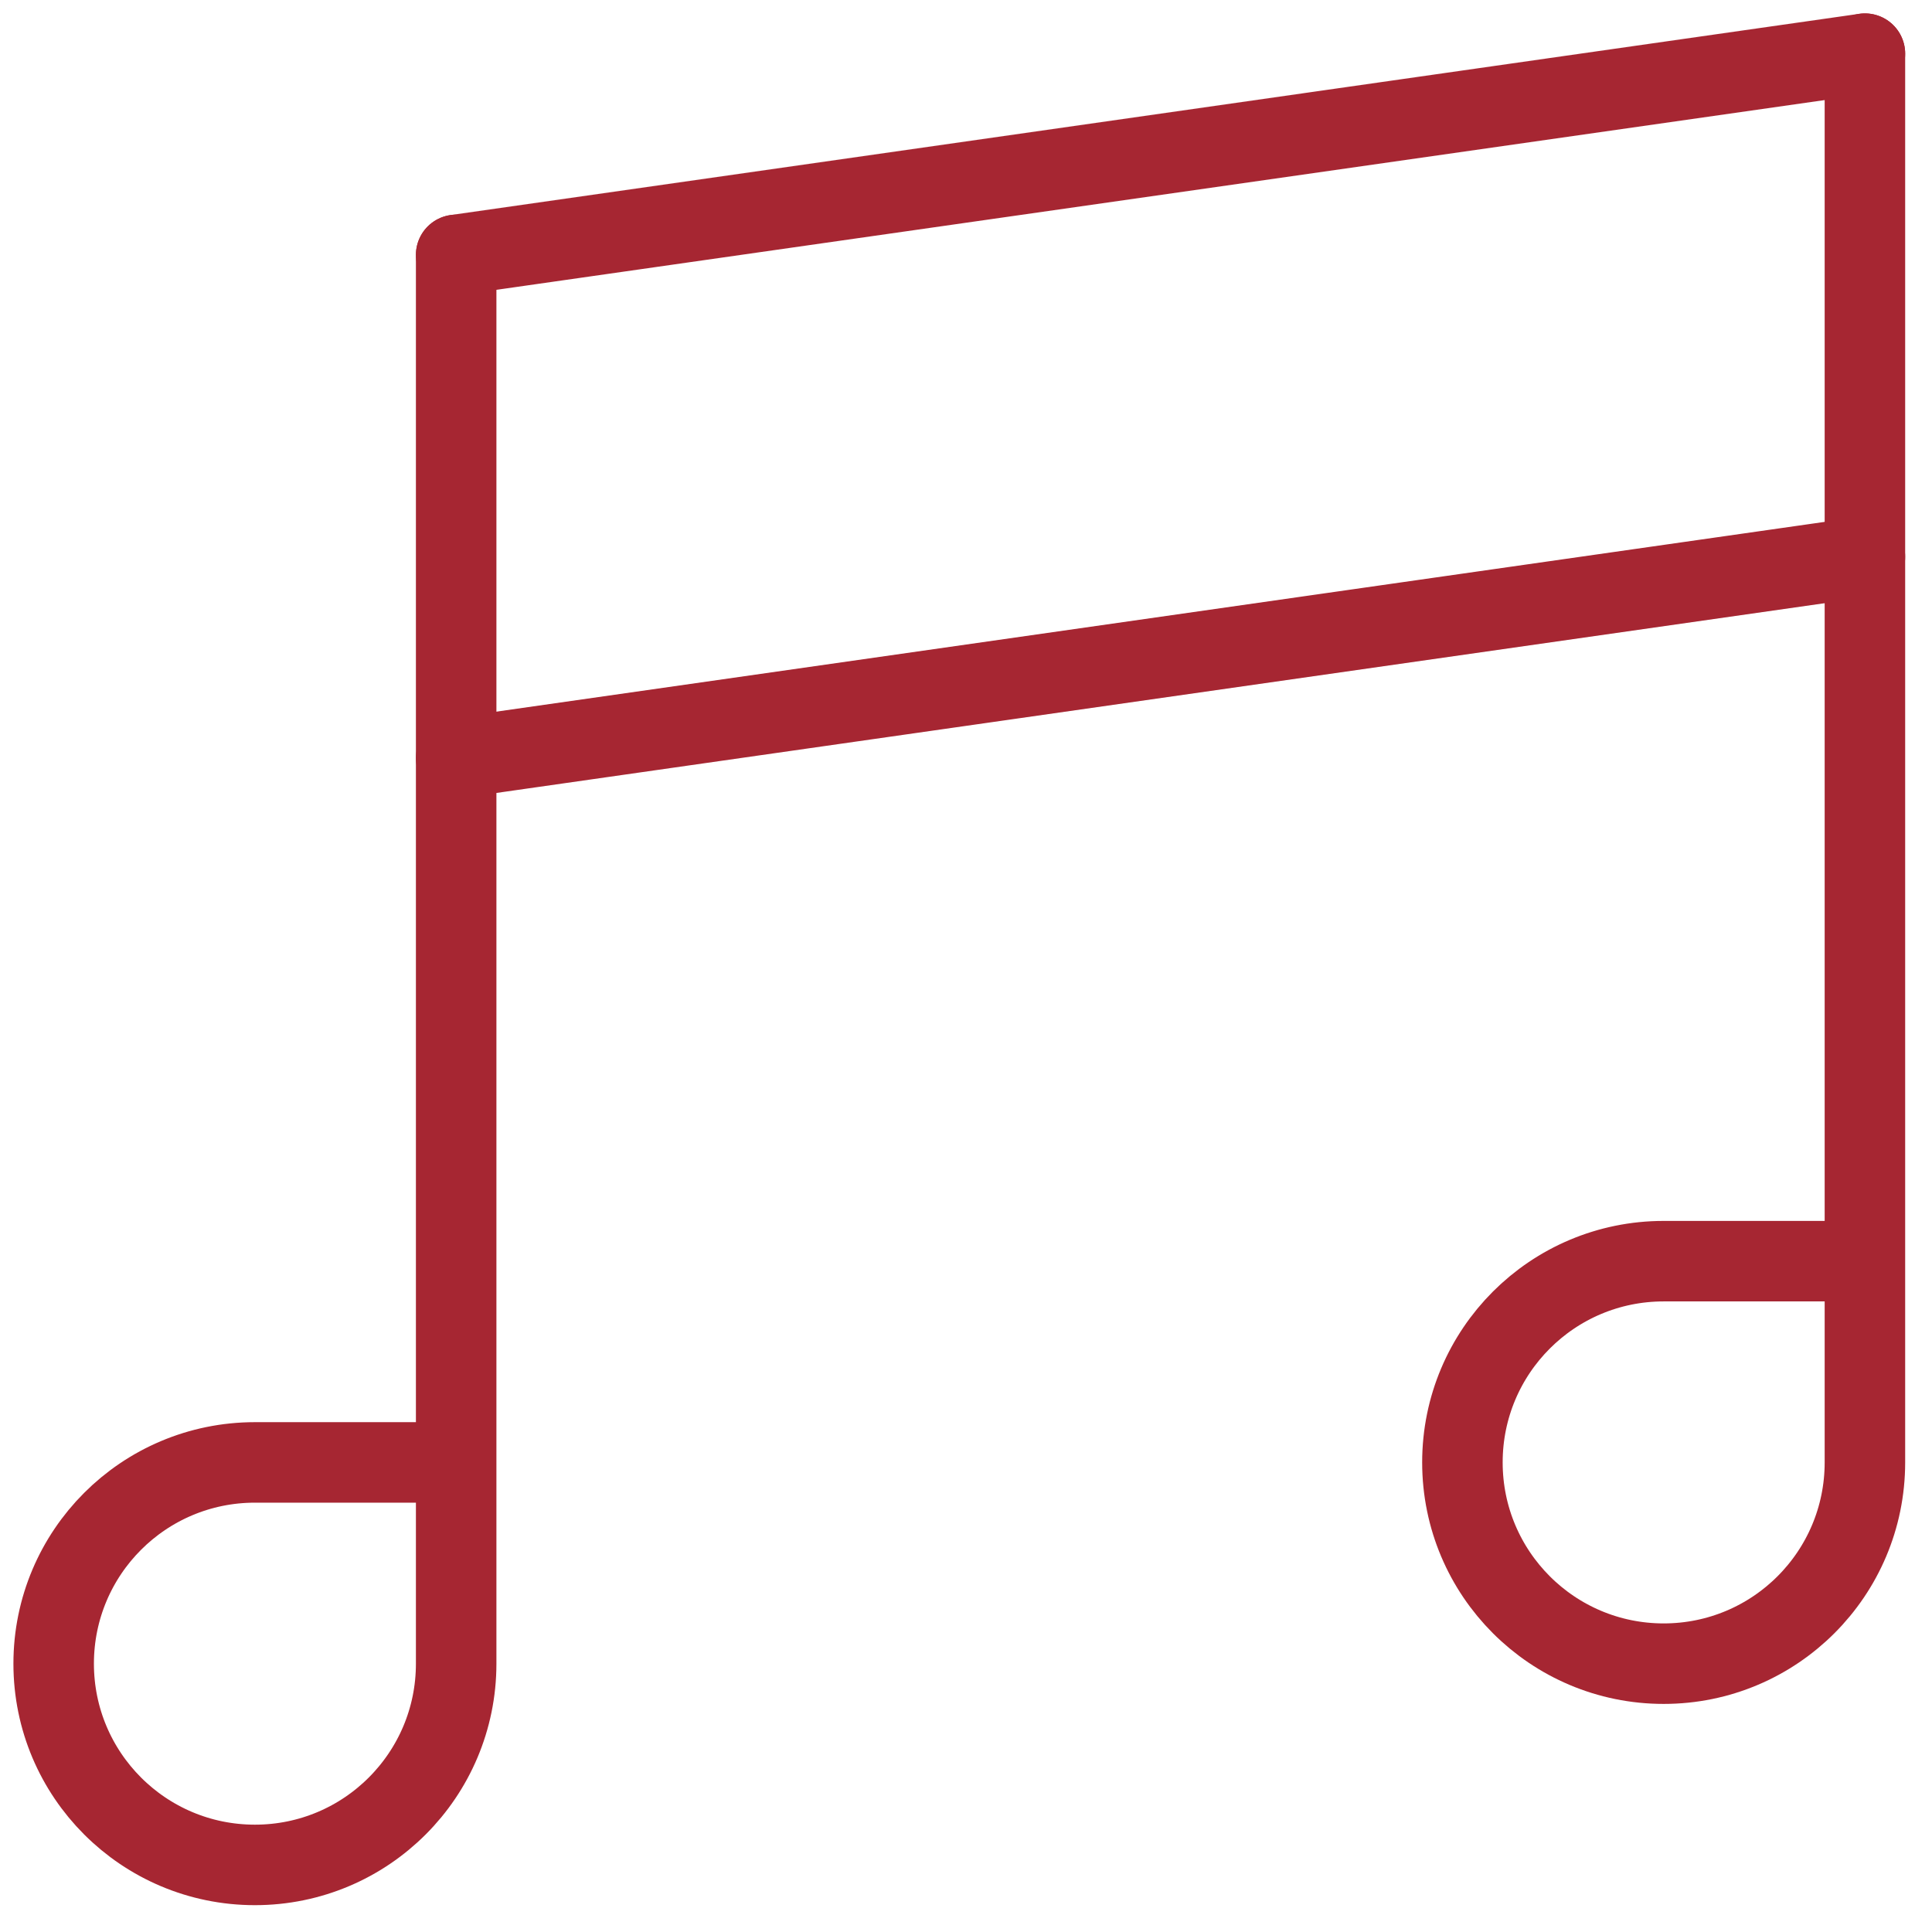
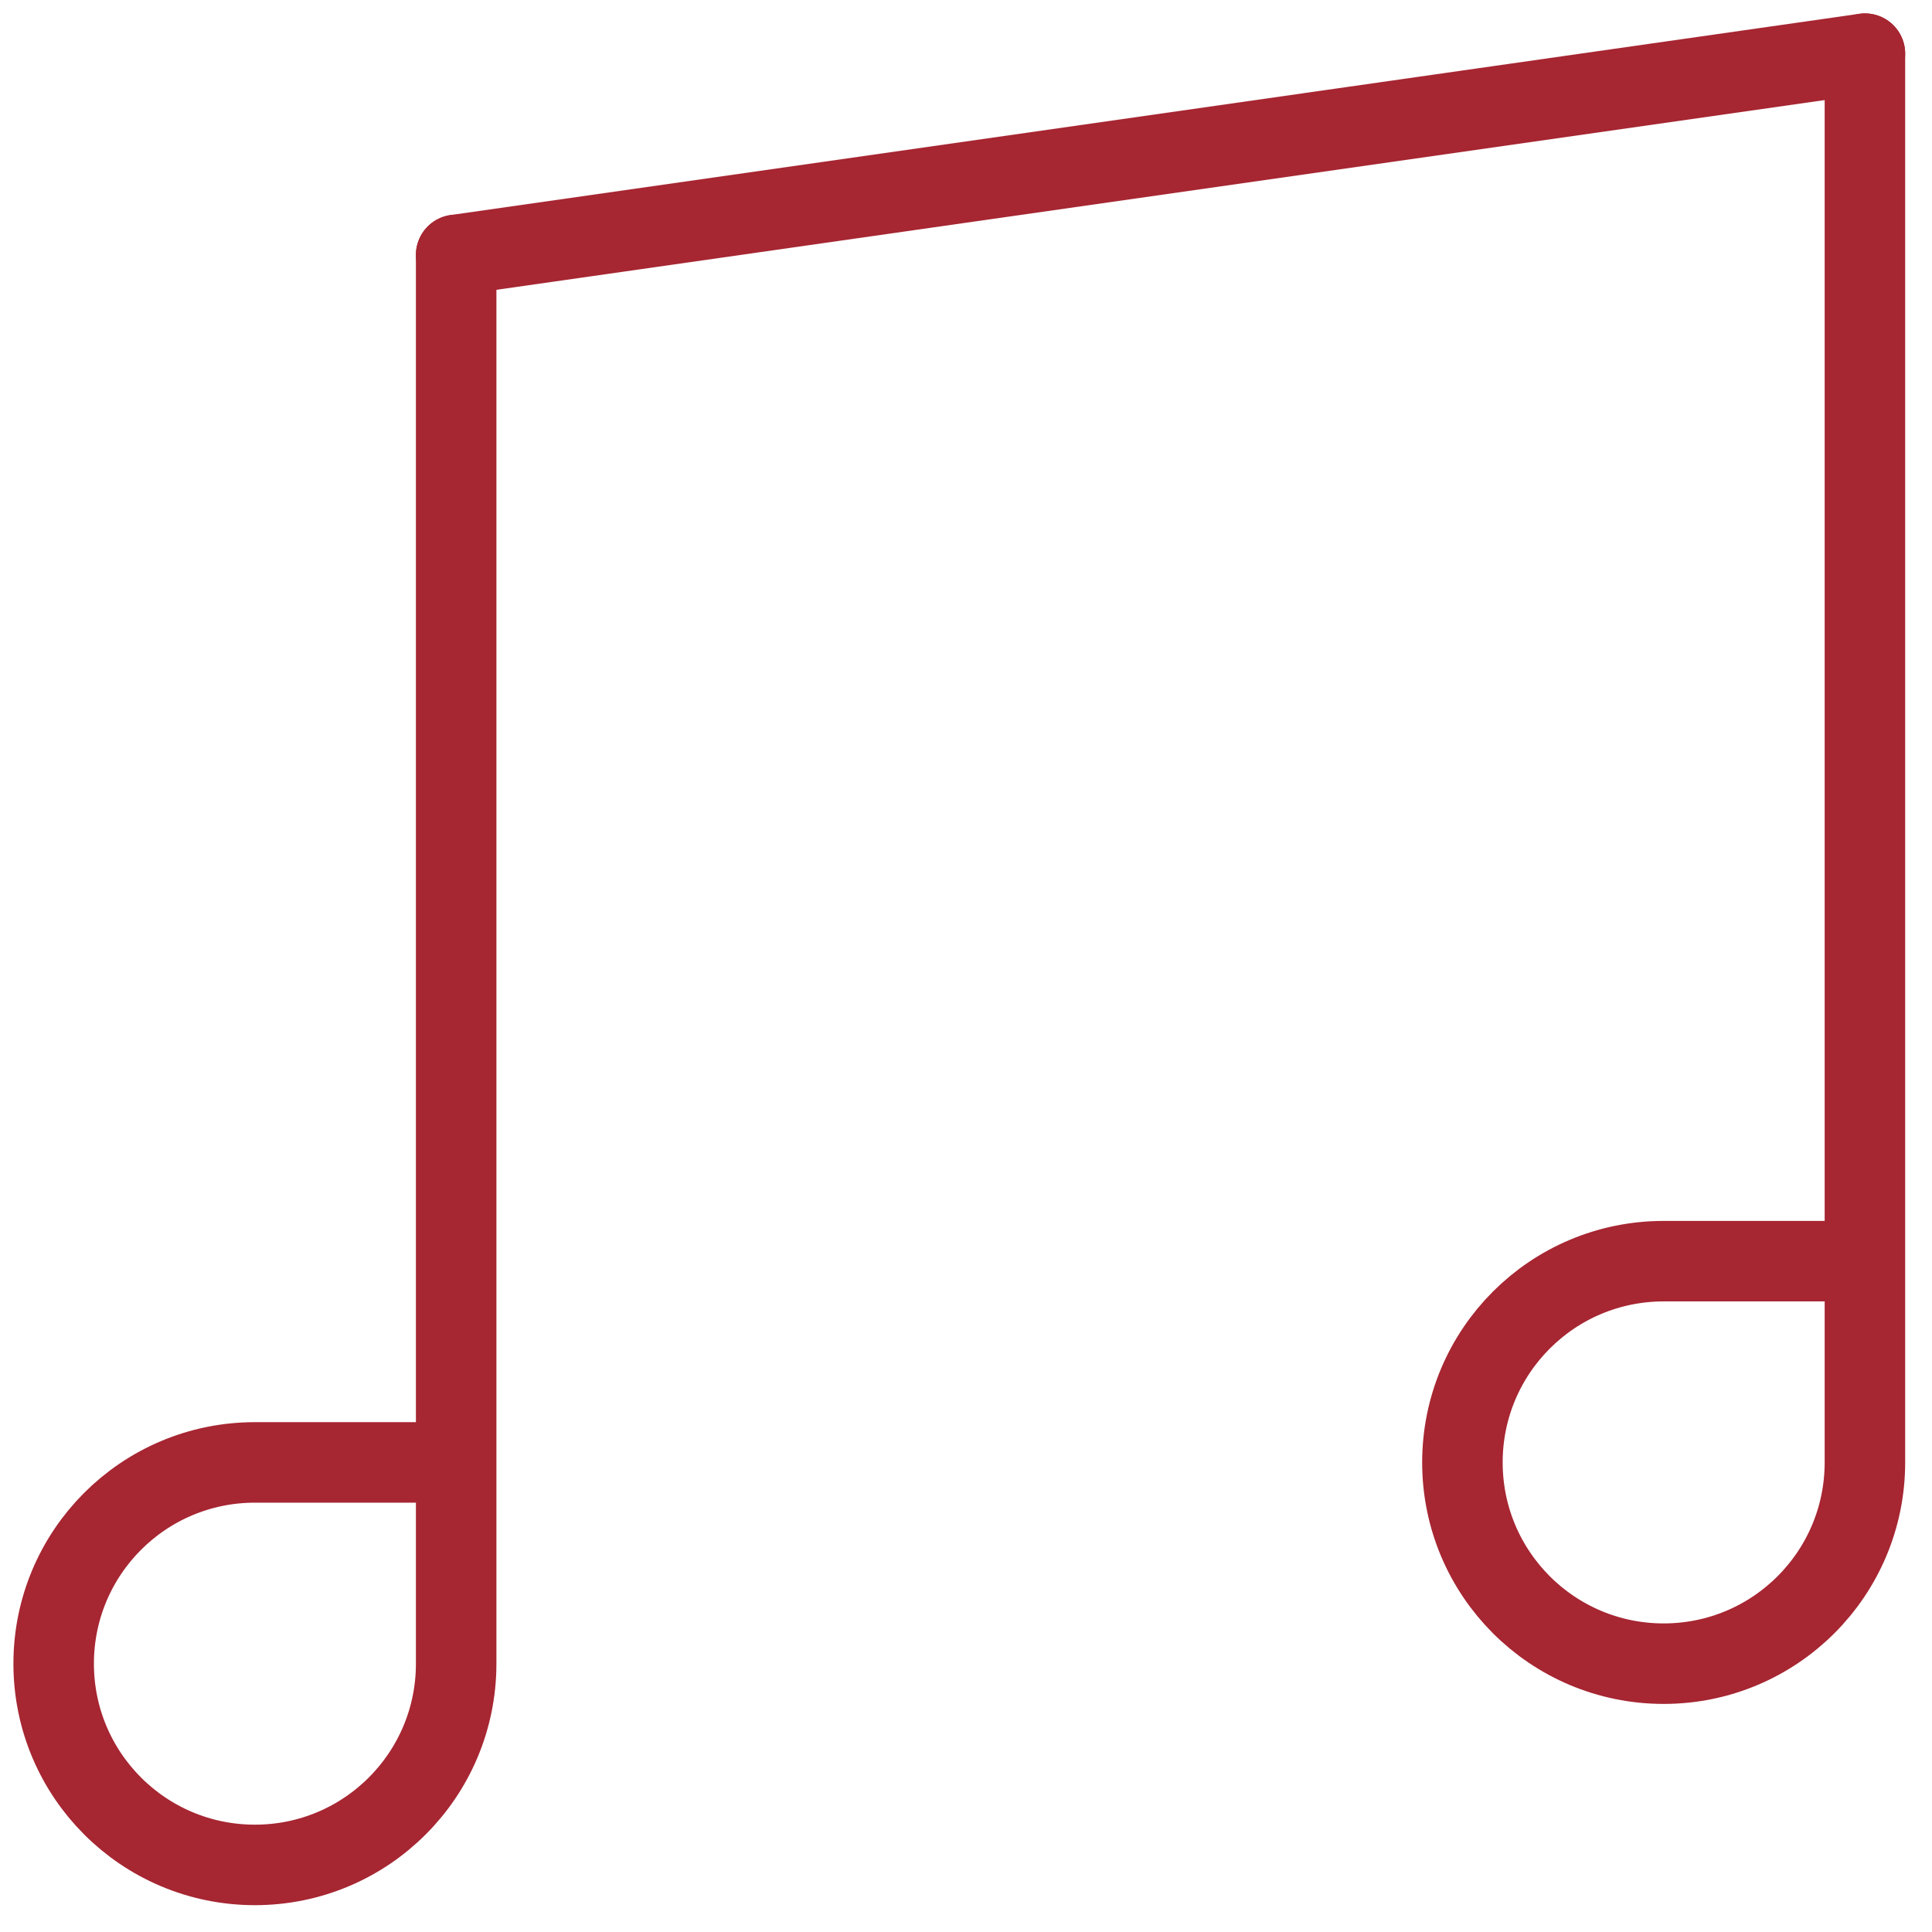
<svg xmlns="http://www.w3.org/2000/svg" width="36" height="36" viewBox="0 0 36 36" fill="none">
  <path d="M8.5 27.25H4.75C2.678 27.25 1 28.928 1 31C1 33.072 2.678 34.75 4.75 34.75C6.822 34.75 8.5 33.072 8.5 31V4.75" stroke="#A62632" stroke-width="1.5" stroke-linecap="round" stroke-linejoin="round" />
  <path d="M34.75 1V27.25C34.75 29.322 33.072 31 31 31C28.928 31 27.25 29.322 27.25 27.25C27.25 25.178 28.928 23.5 31 23.5H34.75" stroke="#A62632" stroke-width="1.5" stroke-linecap="round" stroke-linejoin="round" />
  <path d="M8.5 4.75L34.75 1" stroke="#A62632" stroke-width="1.5" stroke-linecap="round" stroke-linejoin="round" />
-   <path d="M8.5 14.125L34.75 10.375" stroke="#A62632" stroke-width="1.5" stroke-linecap="round" stroke-linejoin="round" />
</svg>